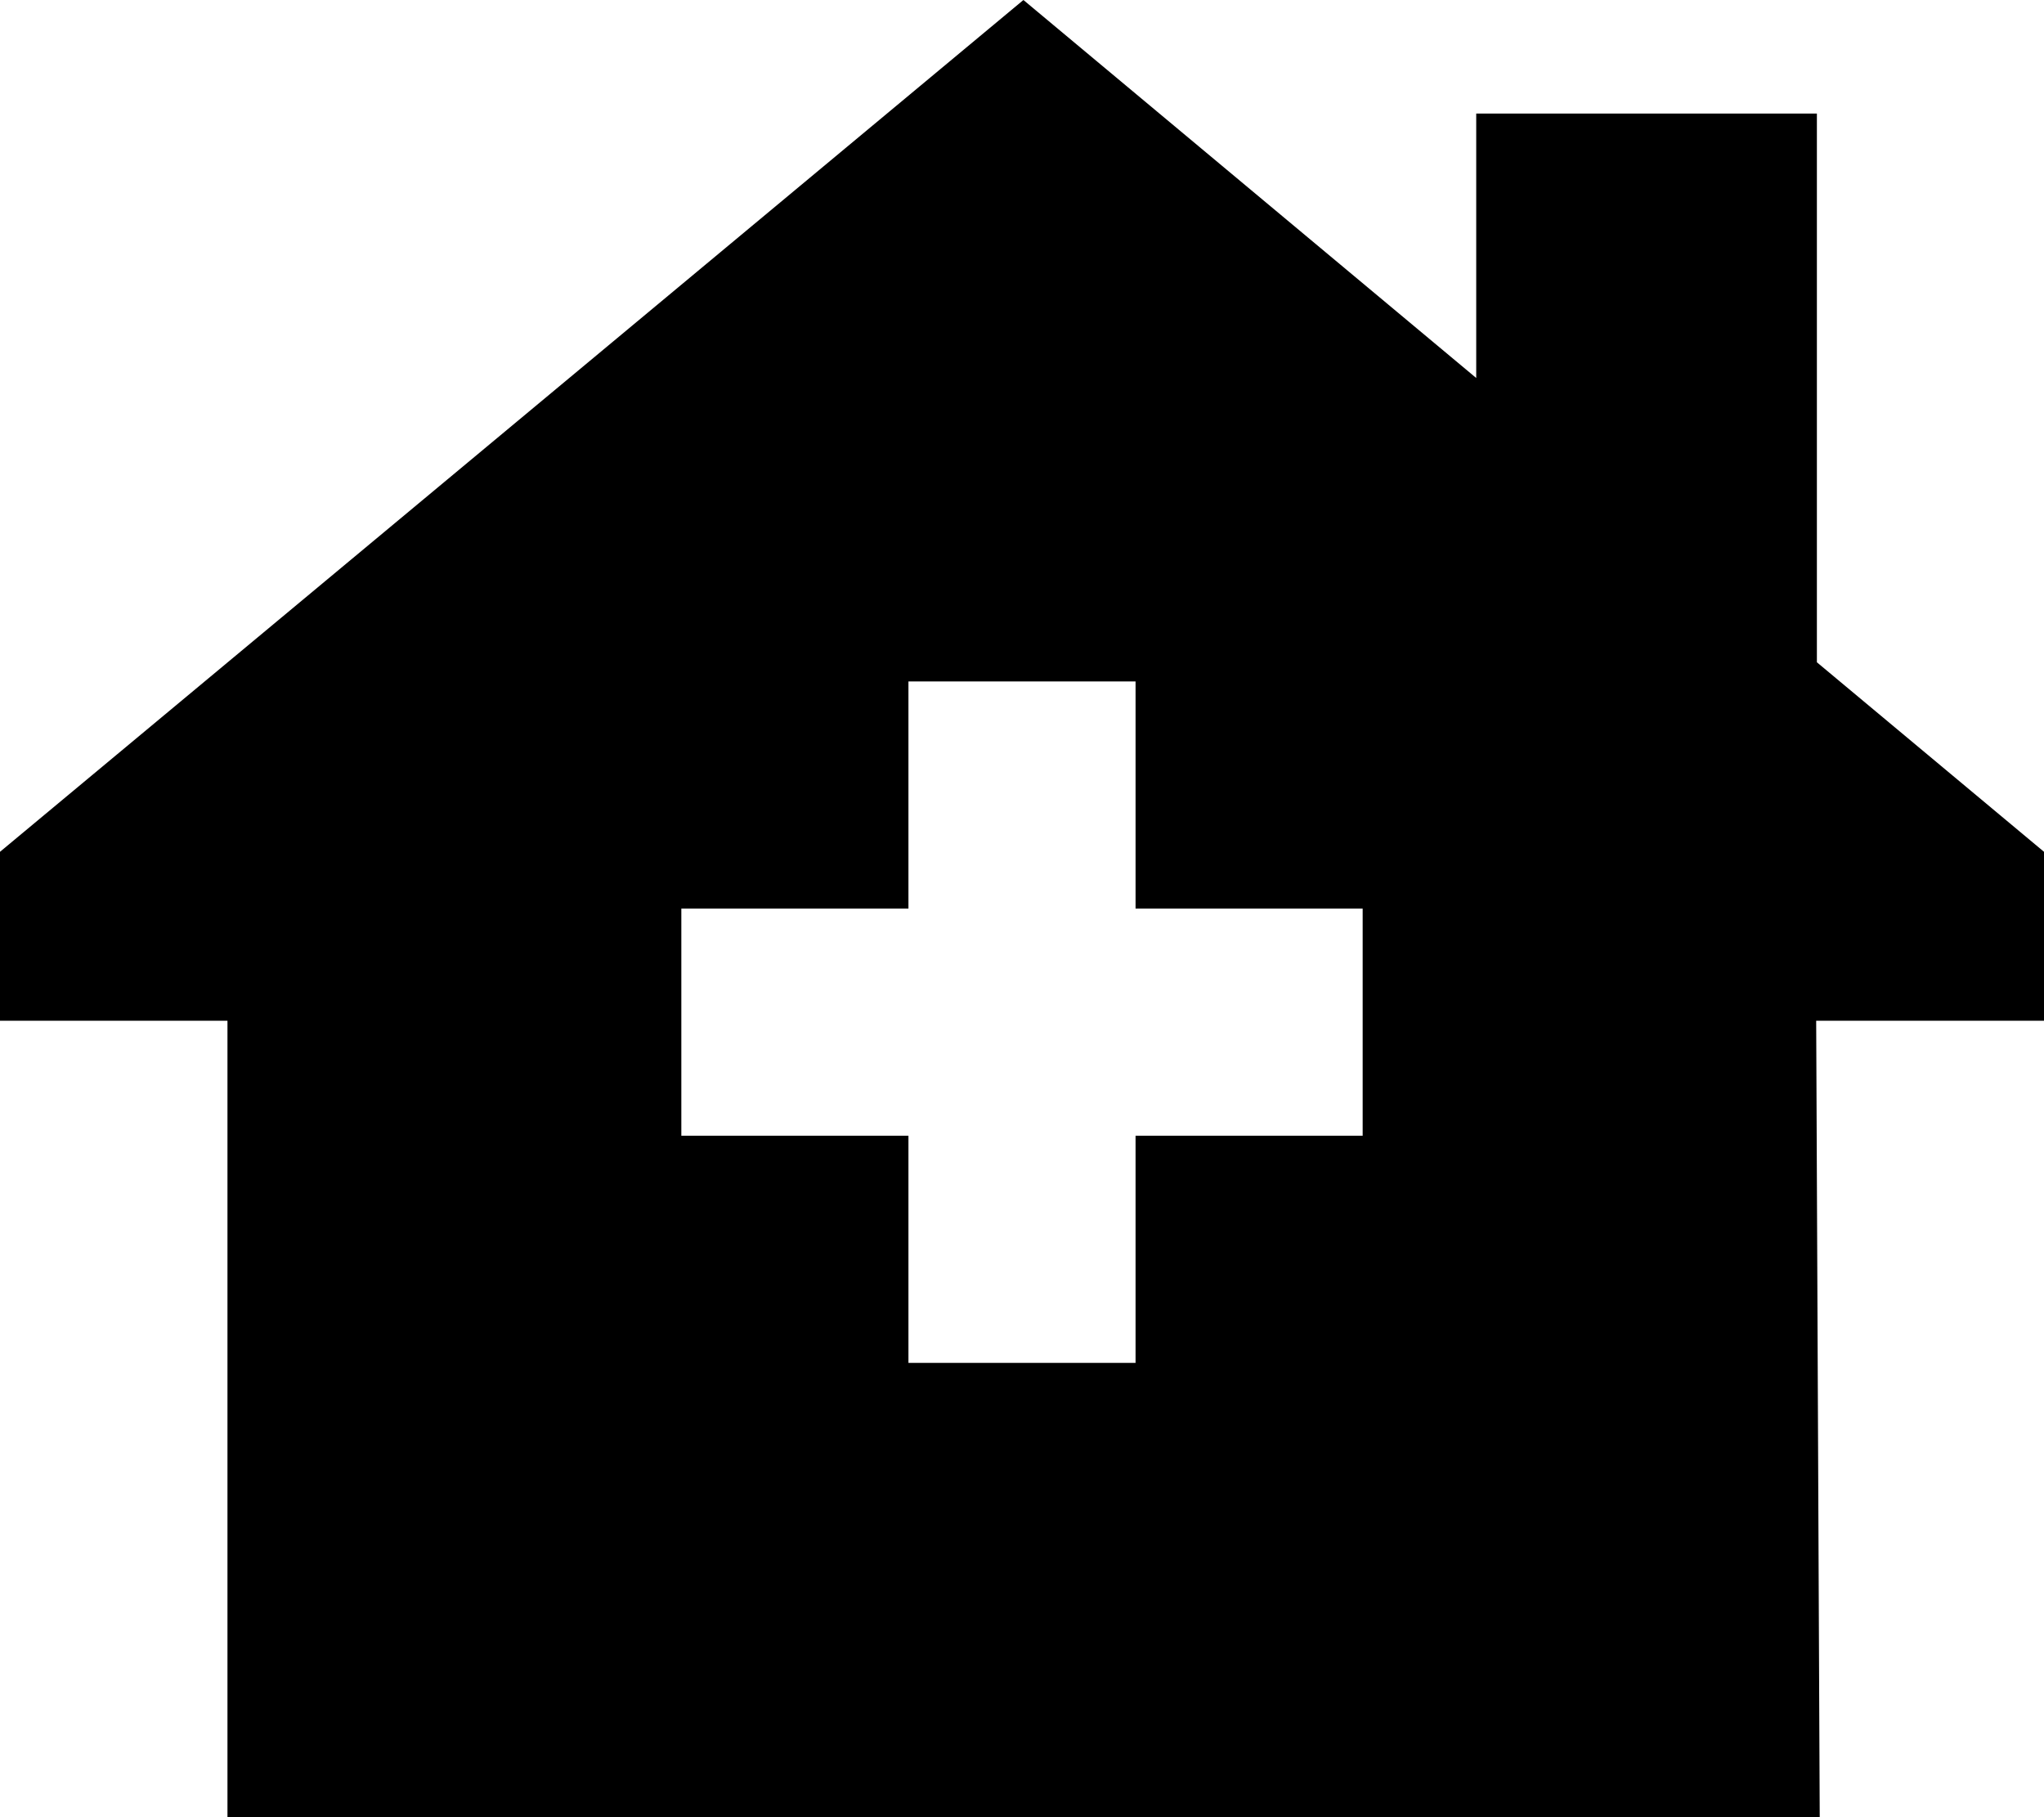
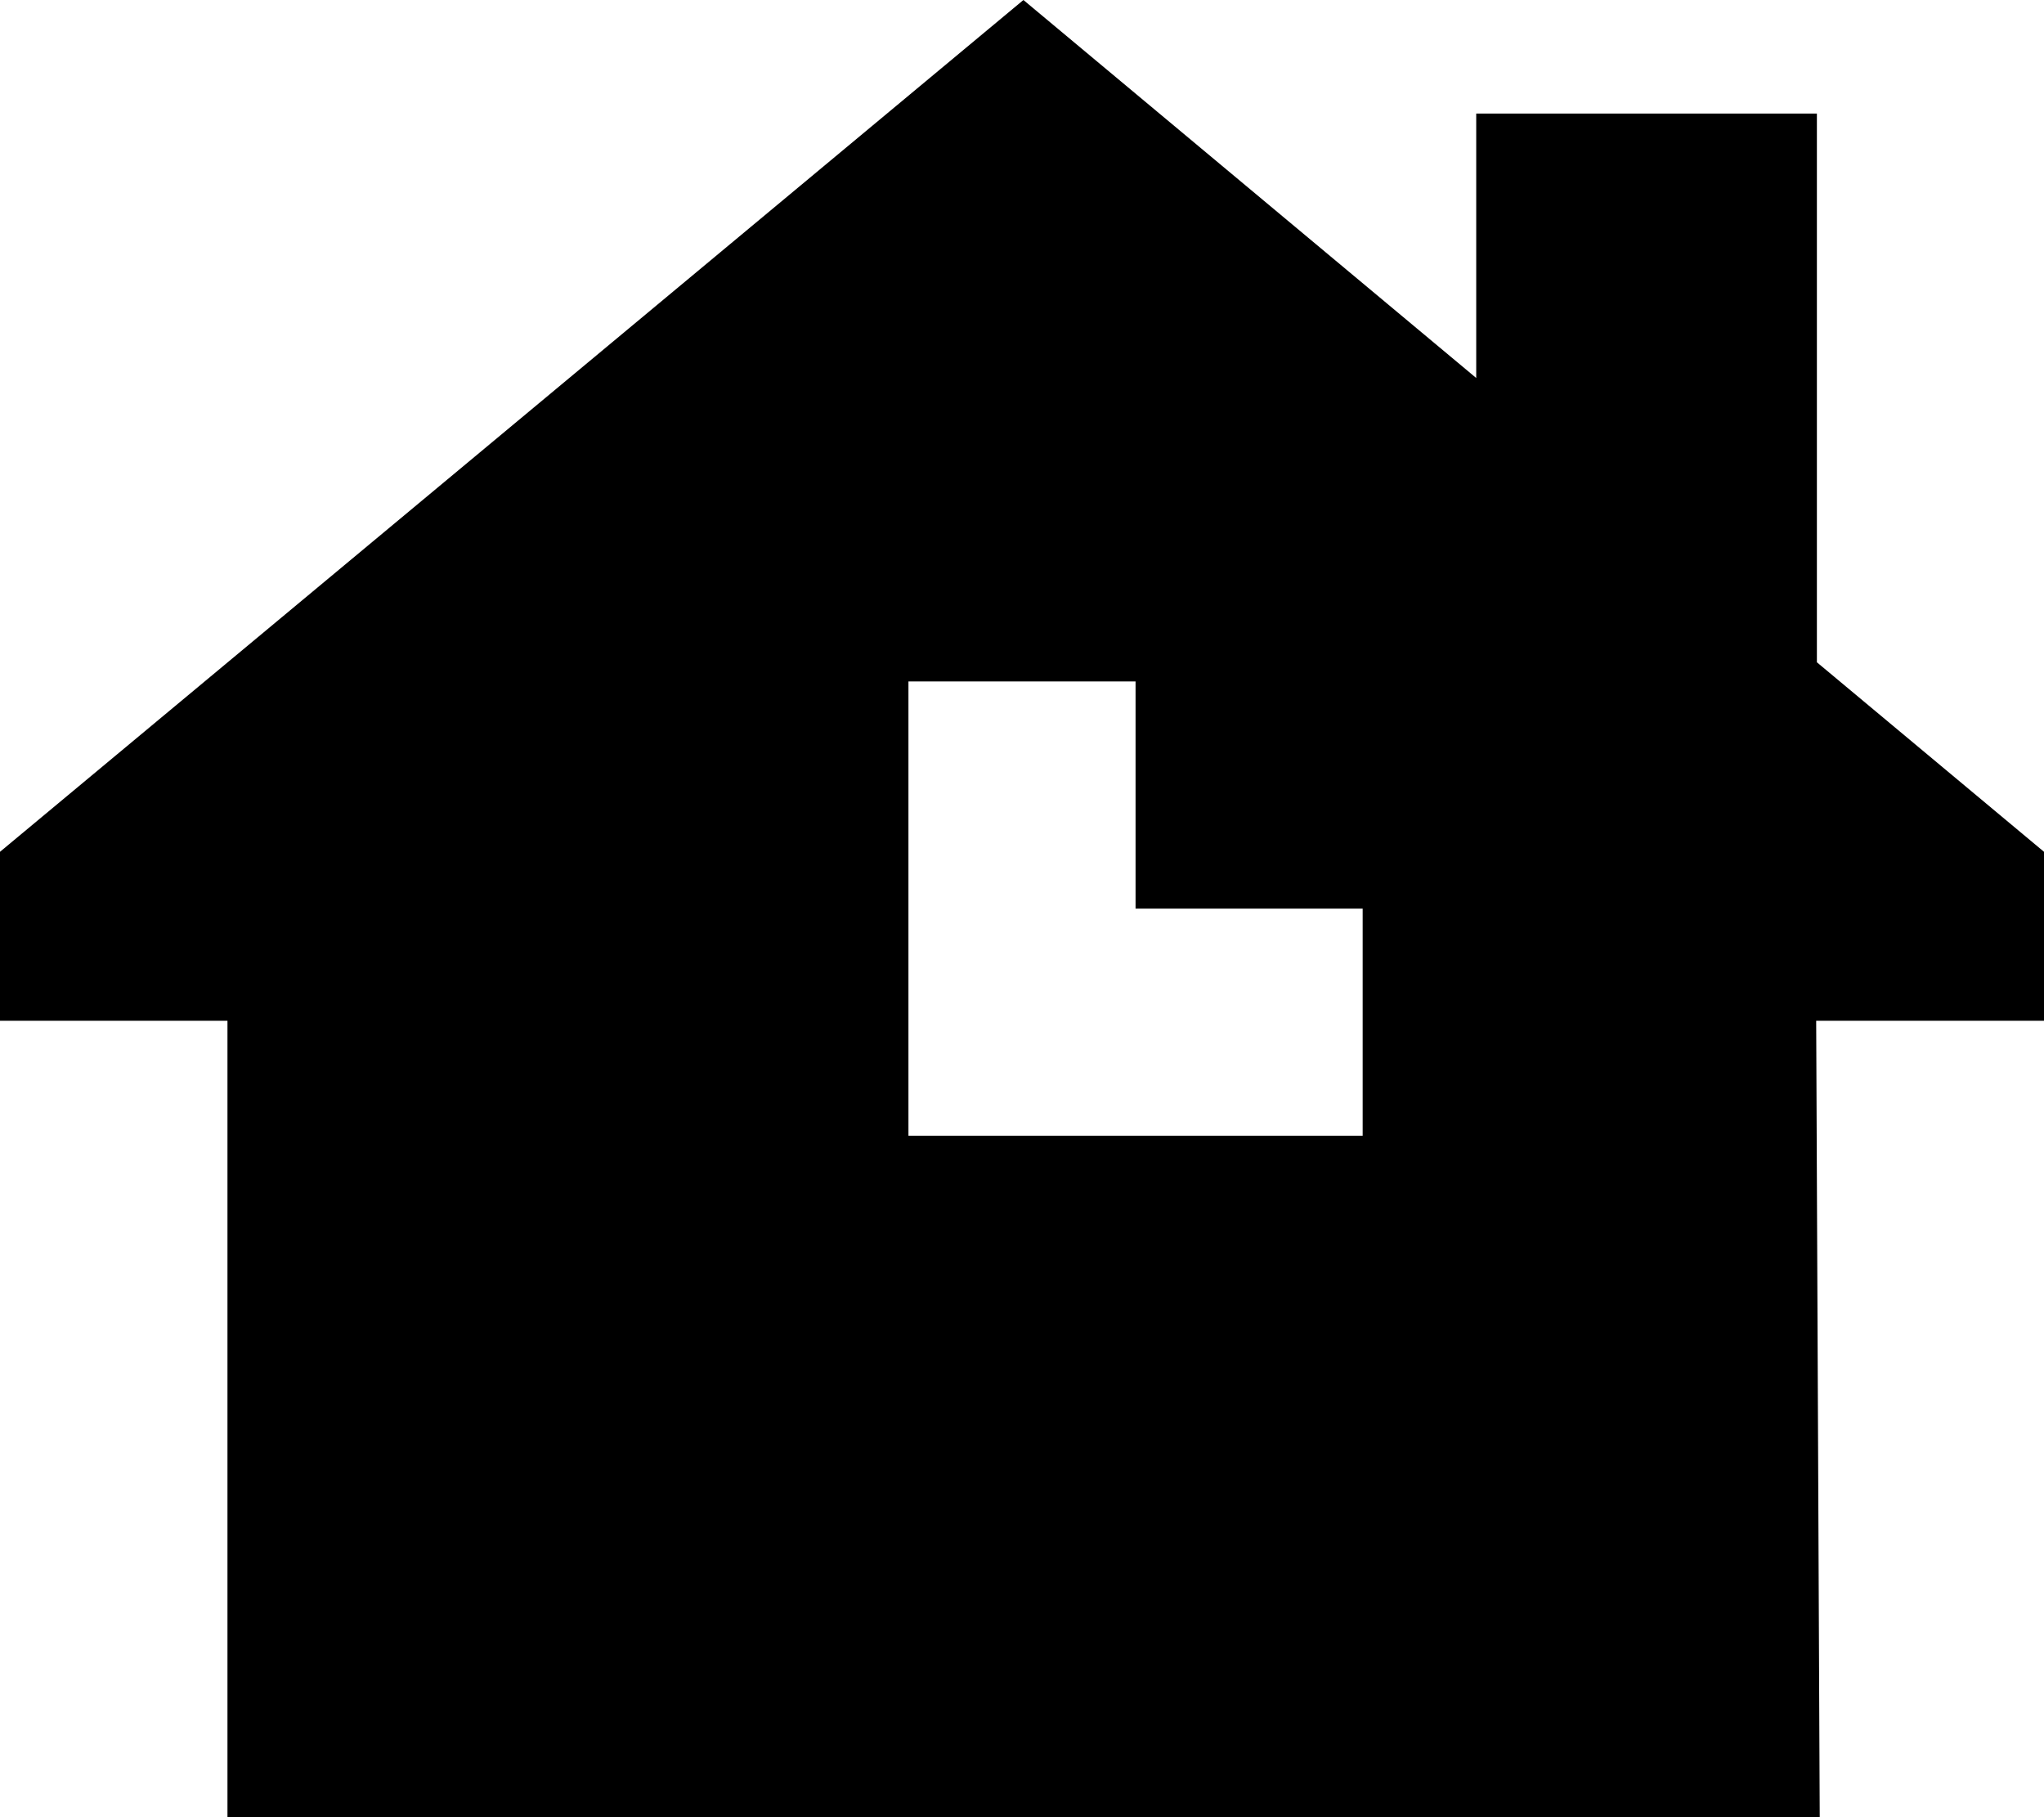
<svg xmlns="http://www.w3.org/2000/svg" viewBox="0 0 576 512">
-   <path d="M576 287.6H511.8l1 224.4H64.1V287.6H0V240L288.4 0 416 106.5V32h96V186.6L576 240v47.6zM320 192H256v64H192v64h64v64h64V320h64V256H320V192z" />
+   <path d="M576 287.6H511.8l1 224.4H64.1V287.6H0V240L288.4 0 416 106.5V32h96V186.6L576 240v47.6zM320 192H256v64H192h64v64h64V320h64V256H320V192z" />
</svg>